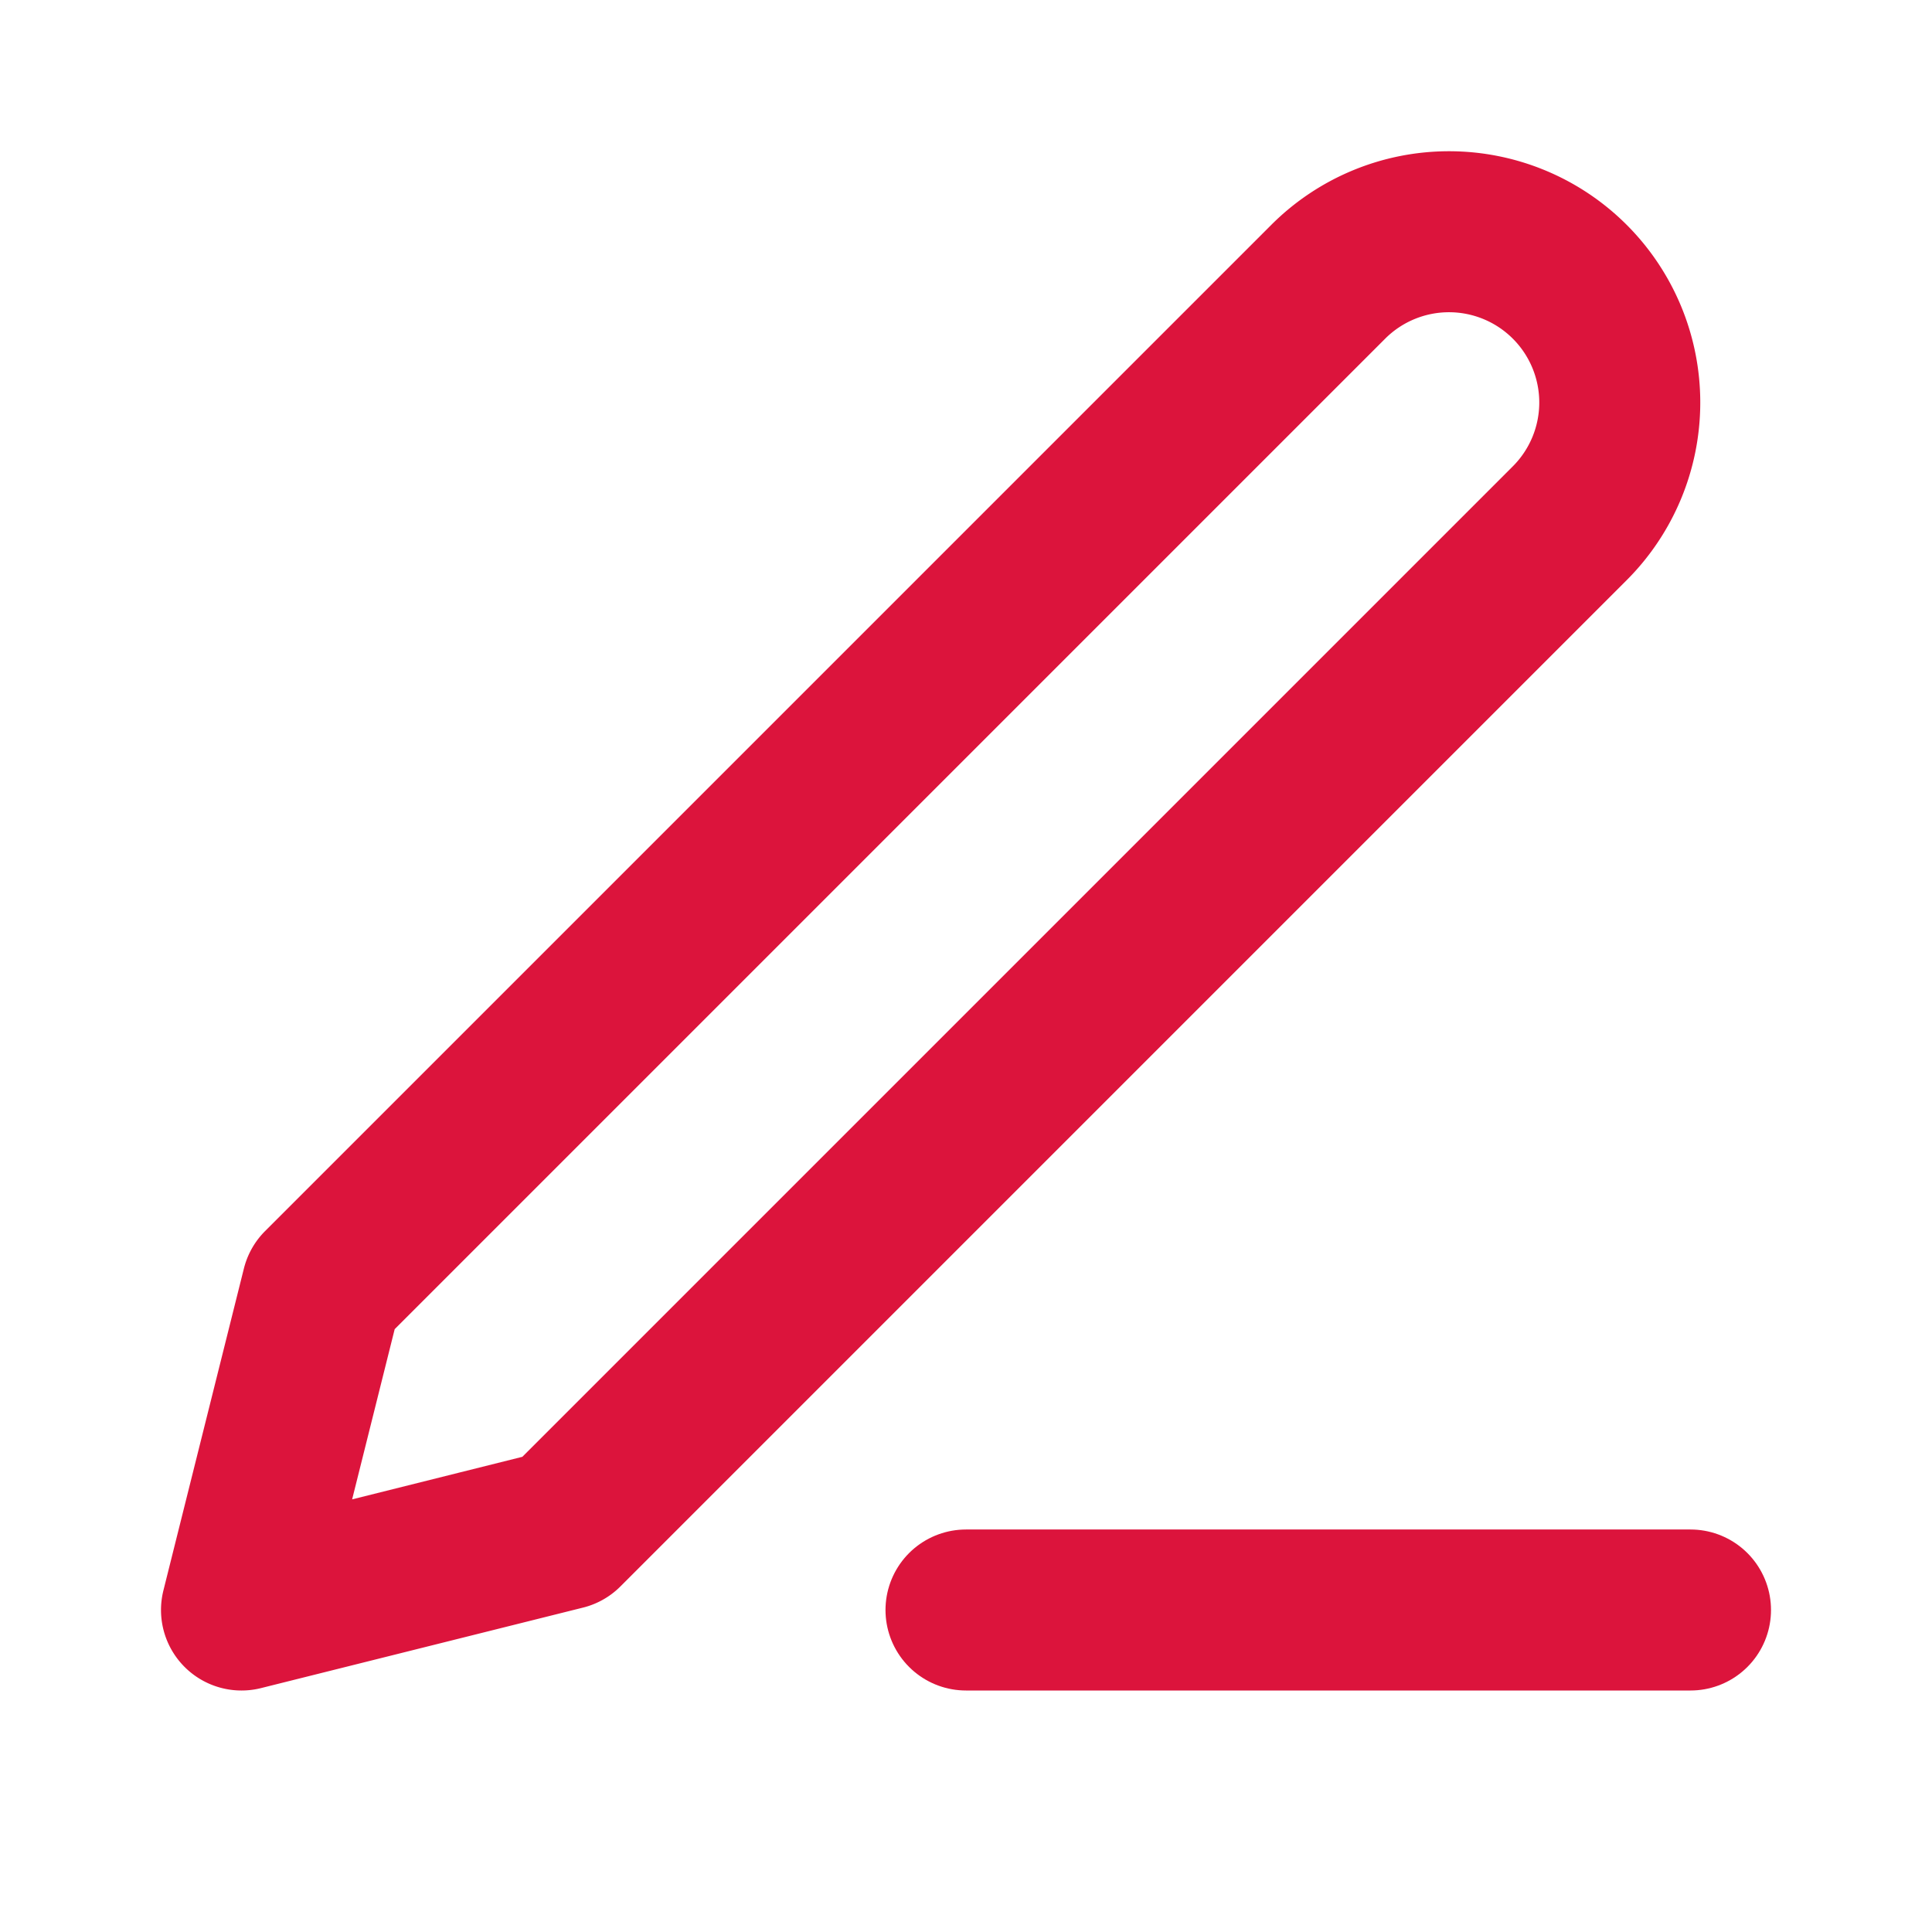
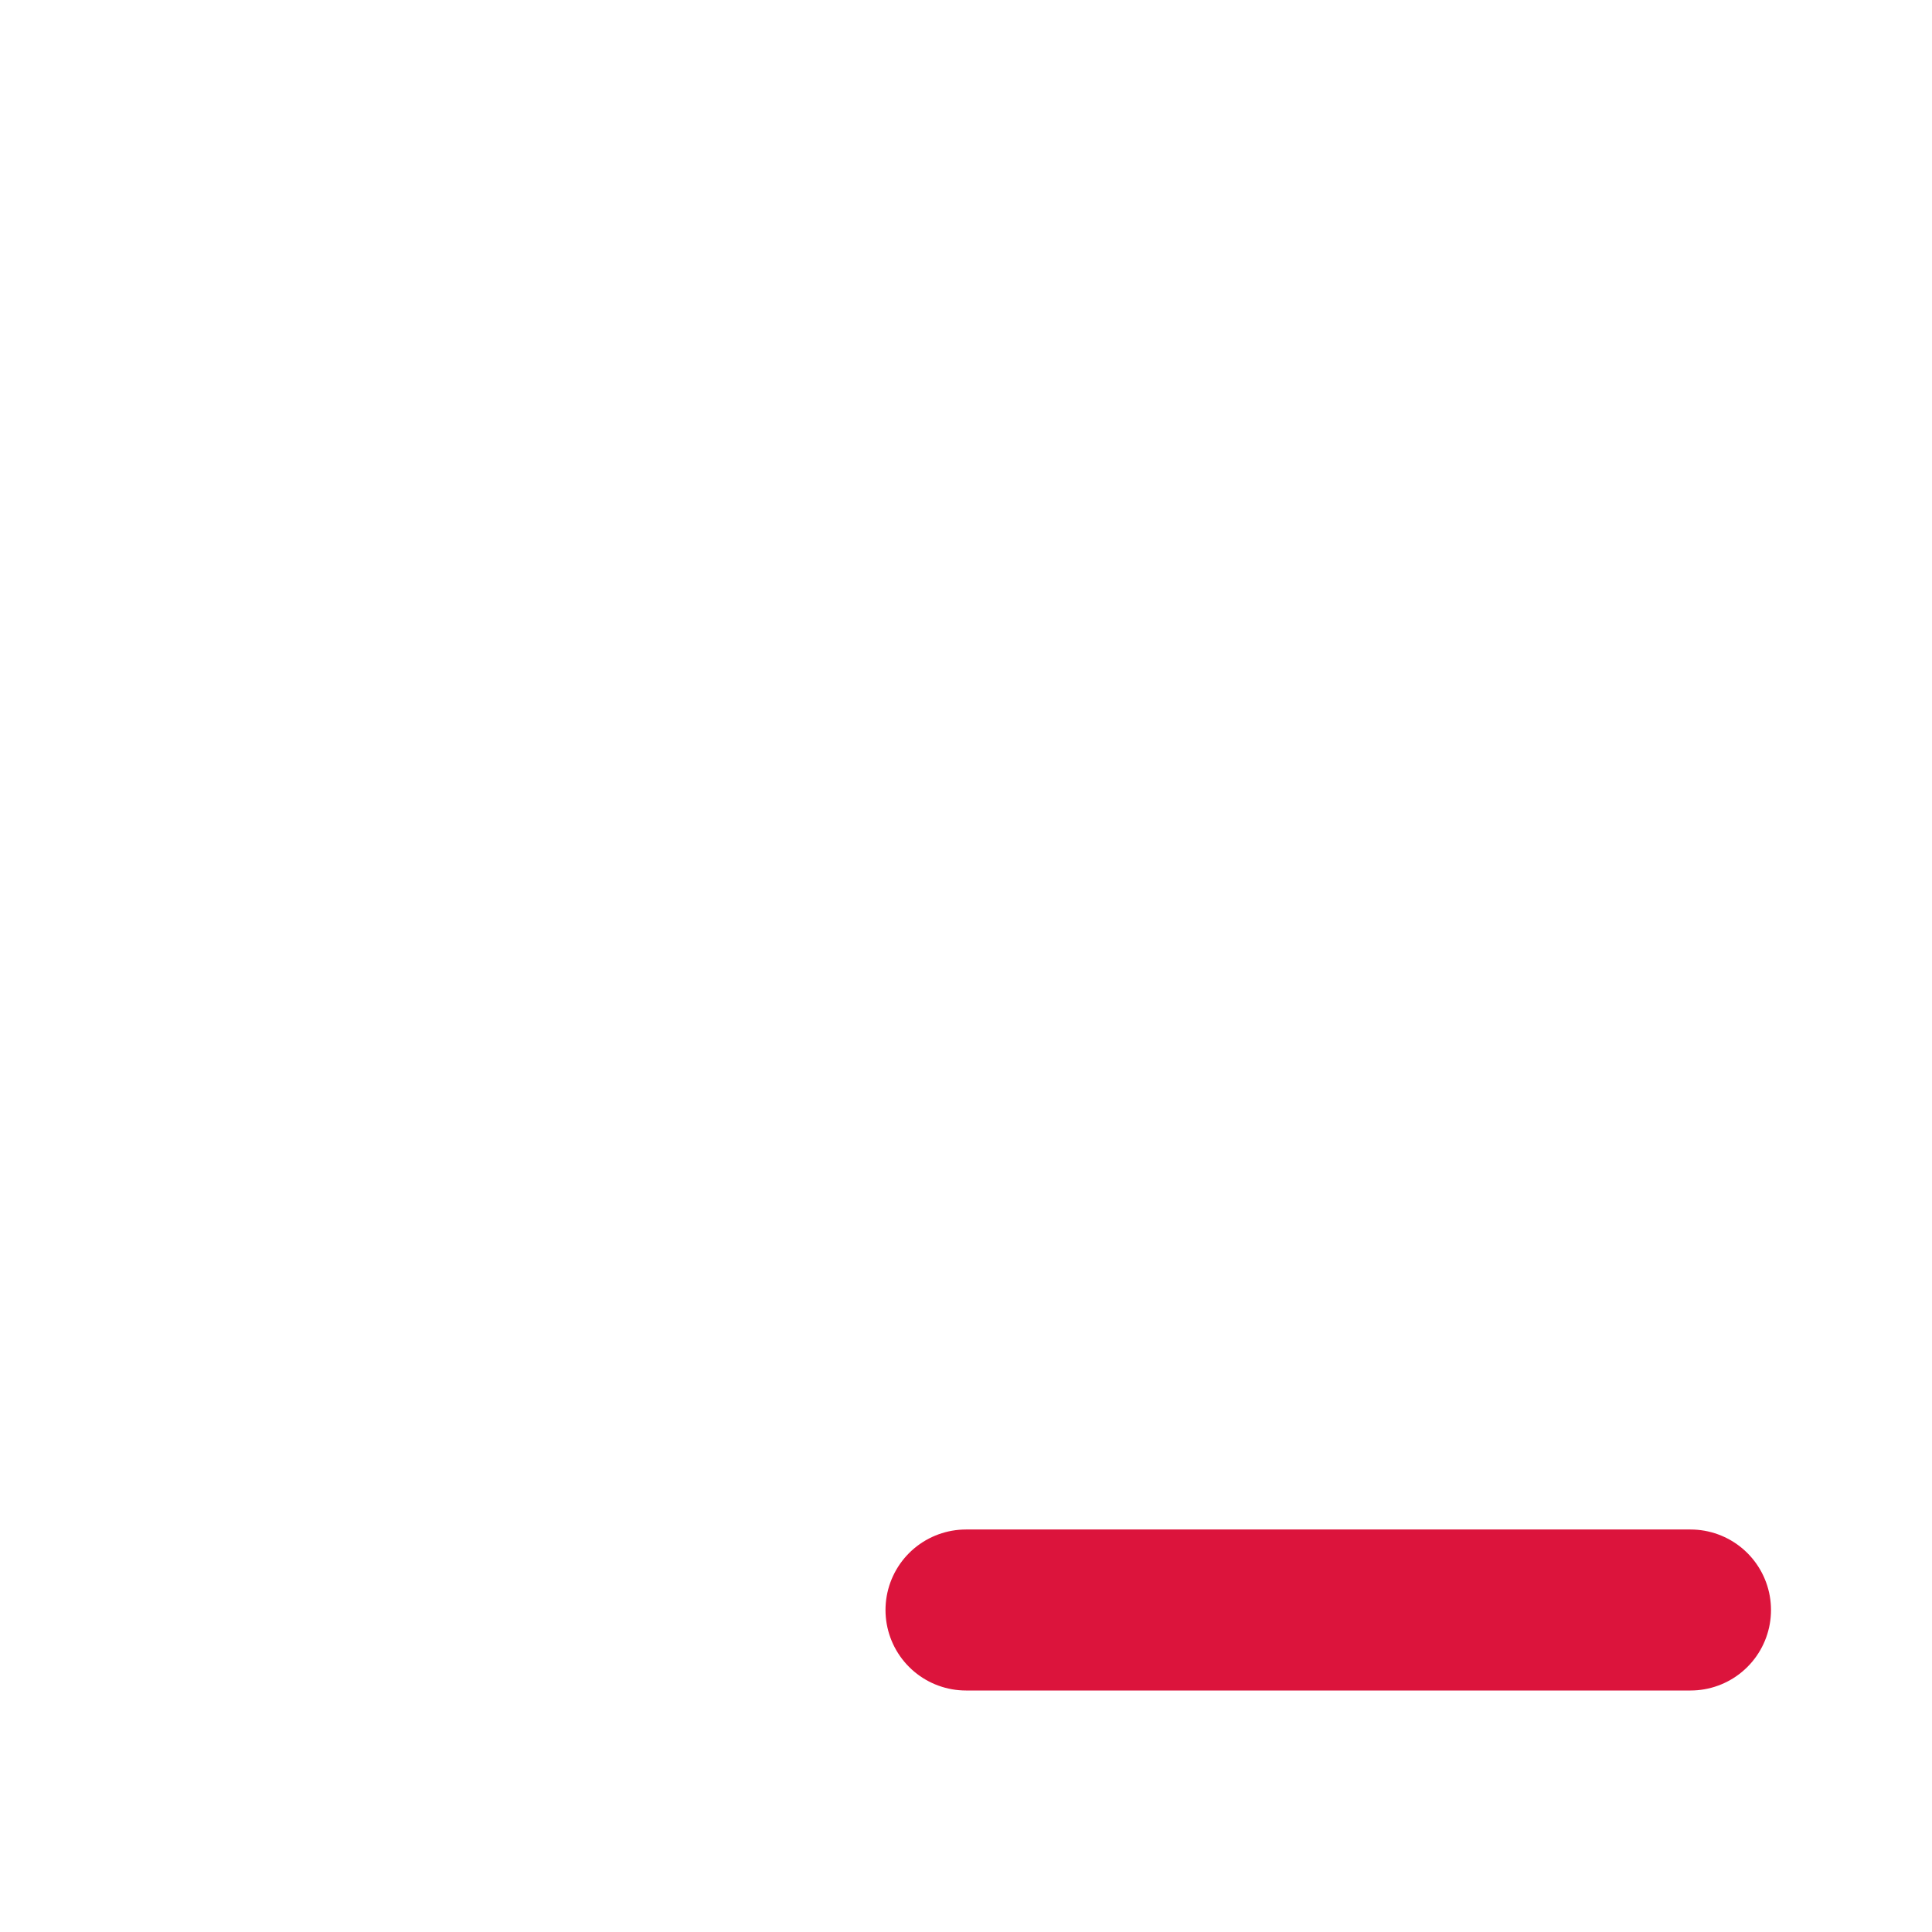
<svg xmlns="http://www.w3.org/2000/svg" width="36" height="36" viewBox="0 0 24 24" fill="none" stroke="#dc143c" stroke-width="2" stroke-linecap="round" stroke-linejoin="round" class="feather feather-edit-3">
  <path d="M12 20h9" />
-   <path d="M16.5 3.5a2.121 2.121 0 0 1 3 3L7 19l-4 1 1-4L16.5 3.5z" />
</svg>